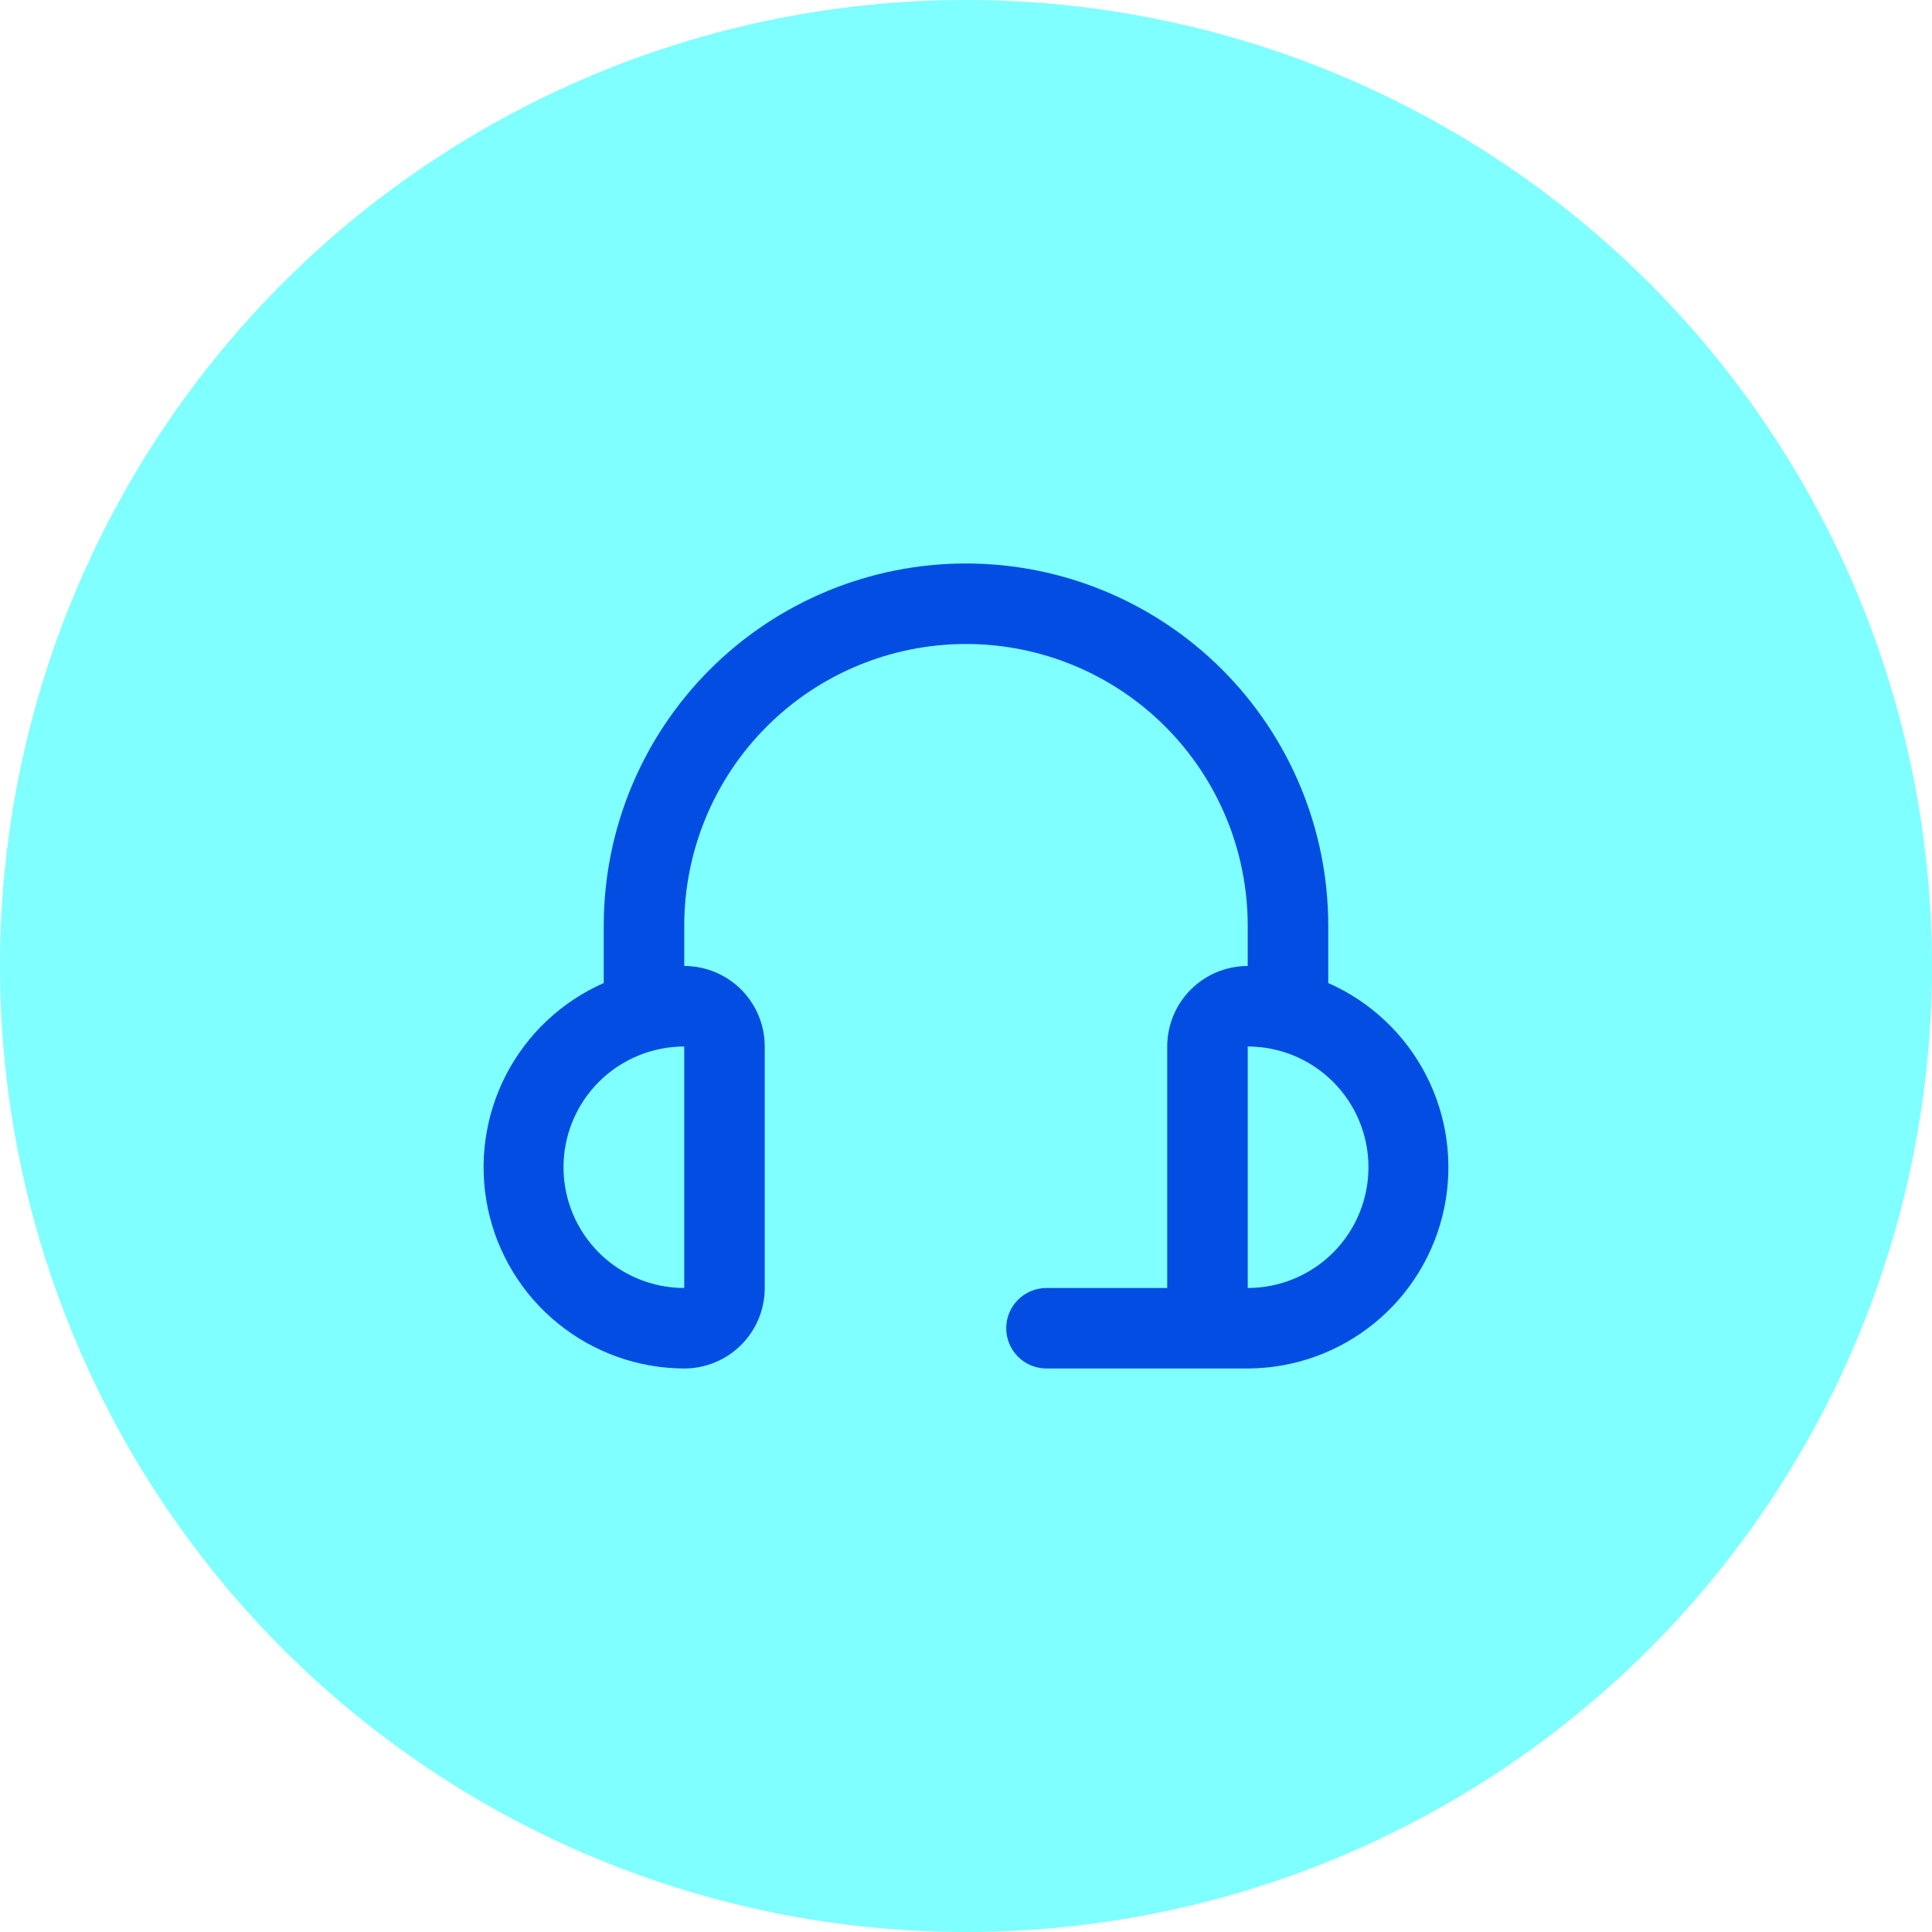
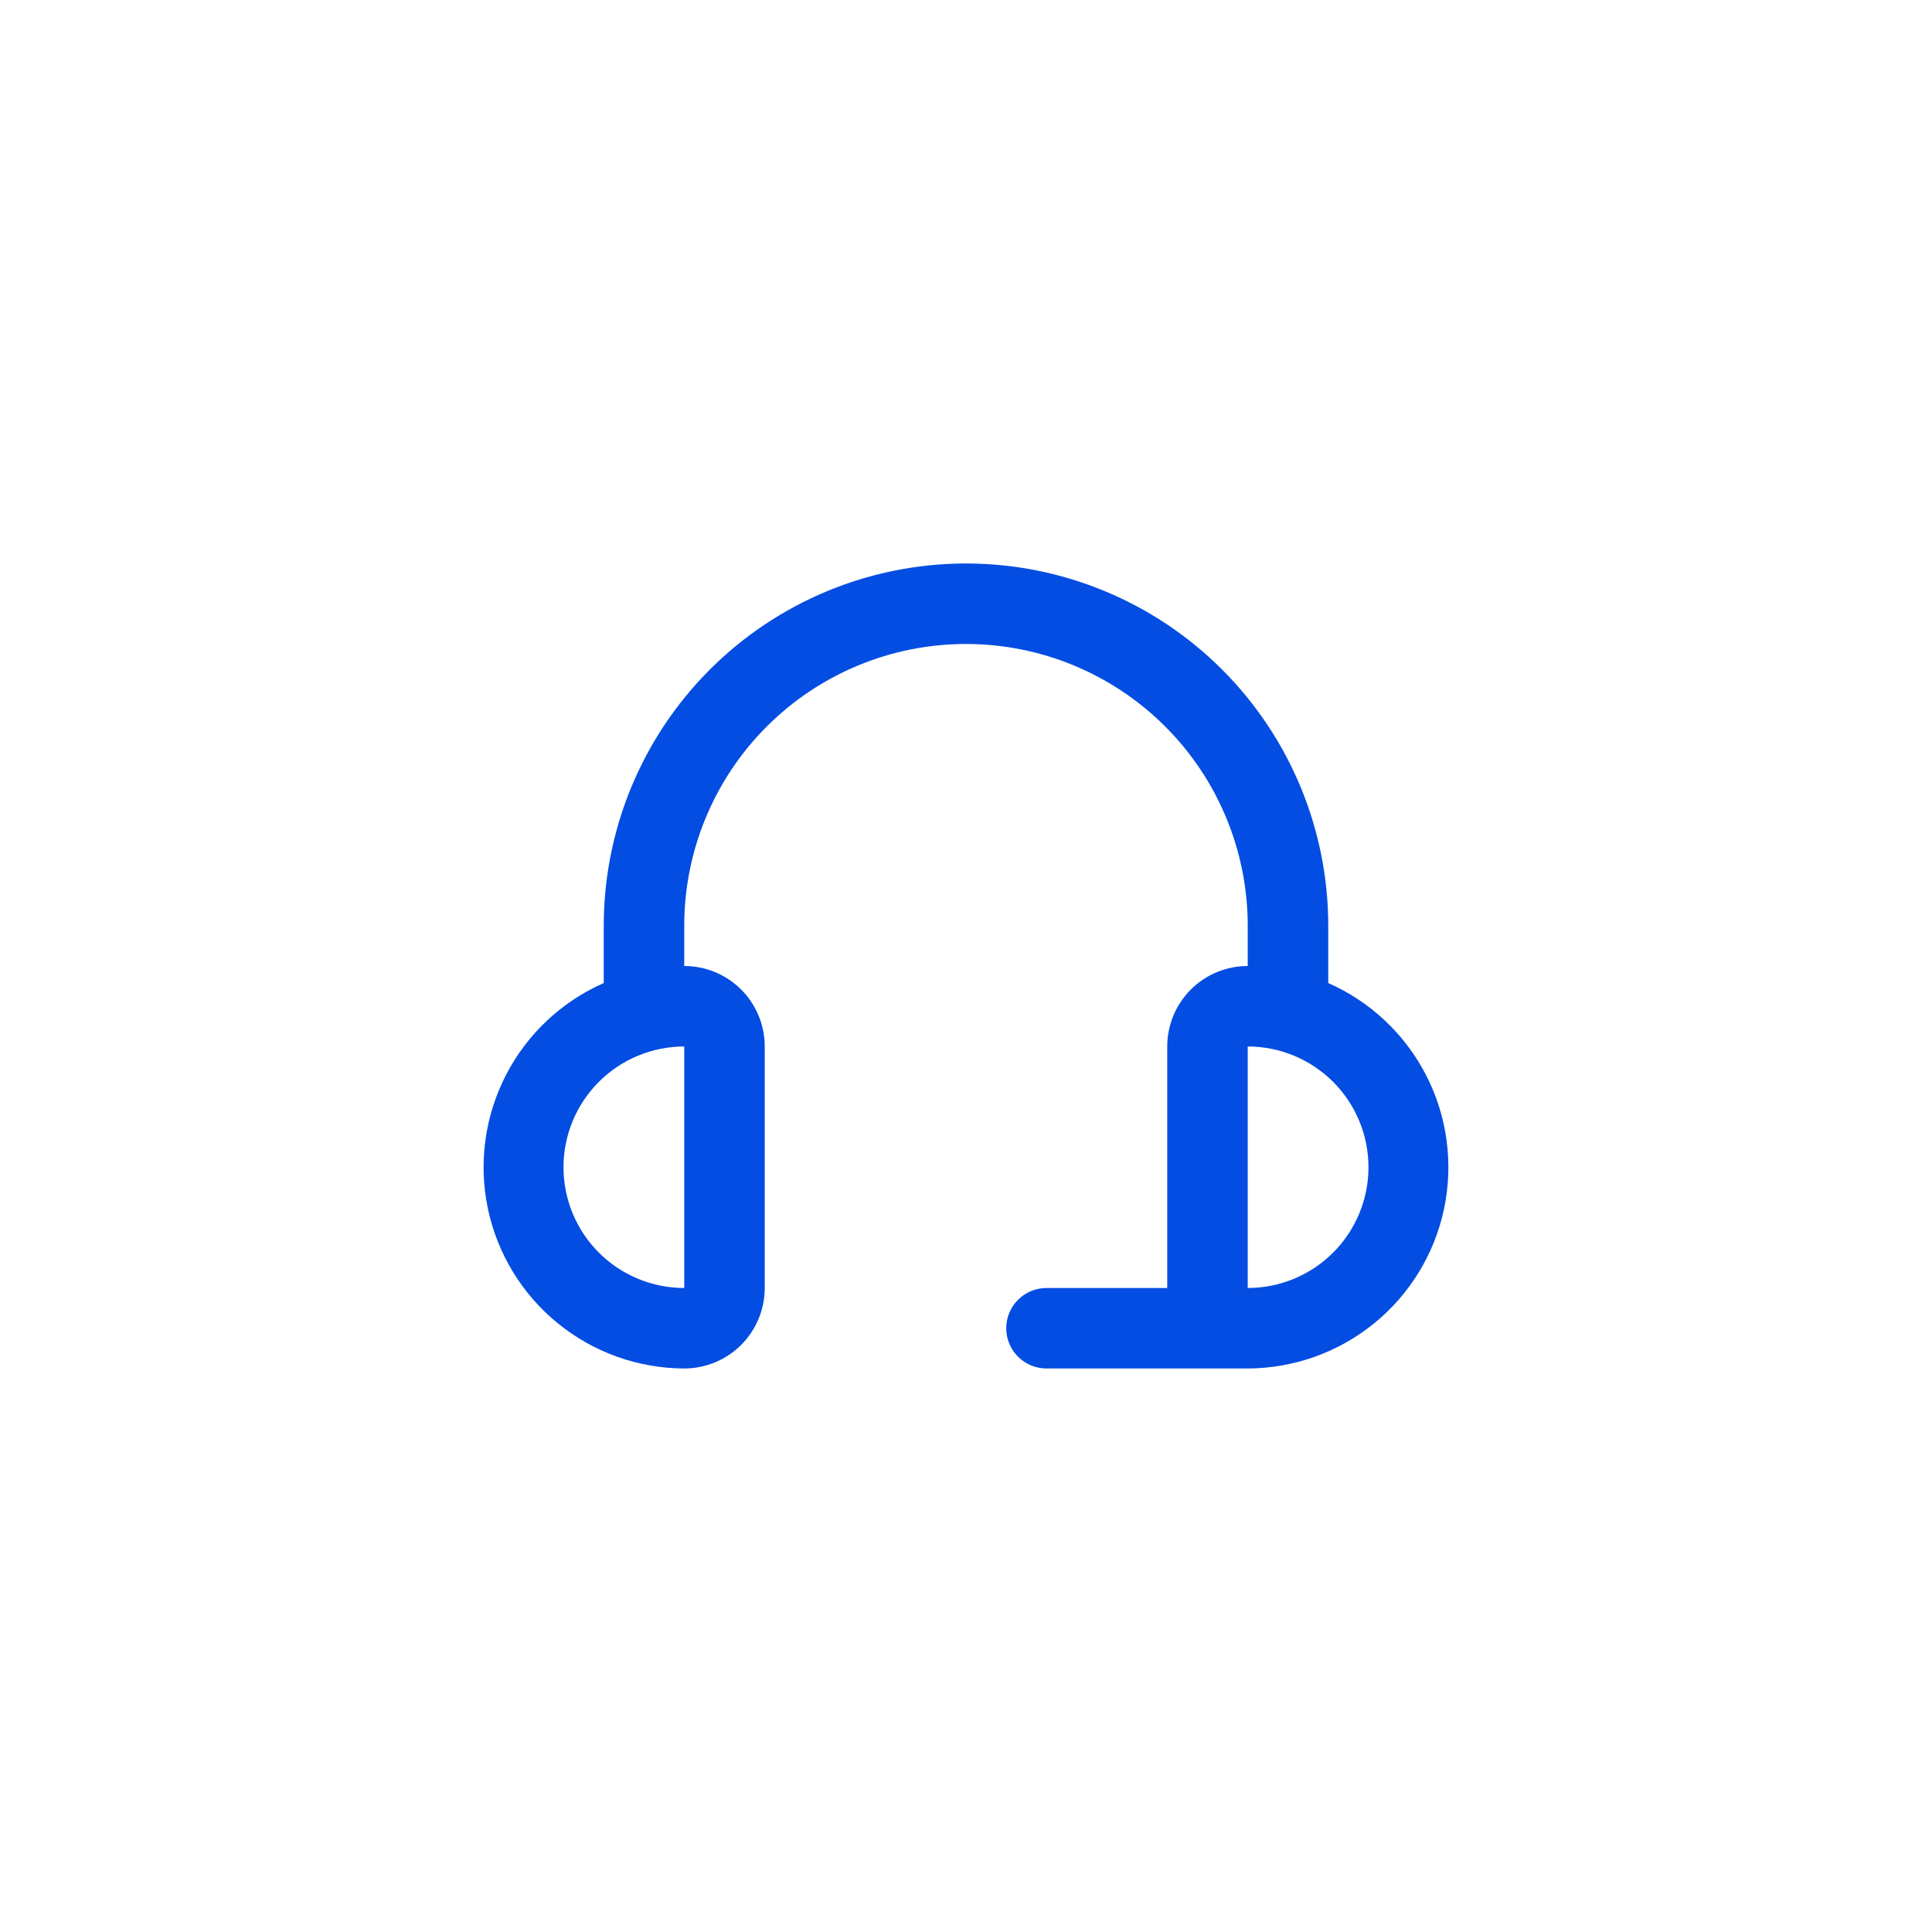
<svg xmlns="http://www.w3.org/2000/svg" width="56" height="56" viewBox="0 0 56 56" fill="none">
-   <circle opacity="0.5" cx="28" cy="28" r="28" fill="#01FFFF" />
  <path d="M38.5 28.494V26.833C38.5 24.048 37.393 21.378 35.424 19.408C33.455 17.439 30.784 16.333 28 16.333C25.215 16.333 22.544 17.439 20.575 19.408C18.606 21.378 17.5 24.048 17.5 26.833V28.494C16.276 29.033 15.275 29.976 14.663 31.165C14.052 32.354 13.867 33.717 14.14 35.026C14.414 36.334 15.128 37.51 16.165 38.354C17.201 39.199 18.496 39.662 19.833 39.666C20.452 39.666 21.045 39.42 21.483 38.983C21.921 38.545 22.166 37.952 22.166 37.333V30.333C22.166 29.714 21.921 29.121 21.483 28.683C21.045 28.245 20.452 28 19.833 28V26.833C19.833 24.667 20.693 22.59 22.225 21.058C23.756 19.527 25.834 18.666 28 18.666C30.166 18.666 32.243 19.527 33.774 21.058C35.306 22.59 36.166 24.667 36.166 26.833V28C35.547 28 34.954 28.245 34.516 28.683C34.079 29.121 33.833 29.714 33.833 30.333V37.333H30.333C30.024 37.333 29.727 37.456 29.508 37.675C29.289 37.894 29.166 38.19 29.166 38.5C29.166 38.809 29.289 39.106 29.508 39.325C29.727 39.543 30.024 39.666 30.333 39.666H36.166C37.503 39.662 38.798 39.199 39.835 38.354C40.871 37.51 41.586 36.334 41.859 35.026C42.132 33.717 41.948 32.354 41.336 31.165C40.725 29.976 39.723 29.033 38.5 28.494ZM19.833 37.333C18.905 37.333 18.015 36.964 17.358 36.308C16.702 35.651 16.333 34.761 16.333 33.833C16.333 32.905 16.702 32.014 17.358 31.358C18.015 30.702 18.905 30.333 19.833 30.333V37.333ZM36.166 37.333V30.333C37.095 30.333 37.985 30.702 38.641 31.358C39.298 32.014 39.666 32.905 39.666 33.833C39.666 34.761 39.298 35.651 38.641 36.308C37.985 36.964 37.095 37.333 36.166 37.333Z" fill="#034DE2" />
</svg>